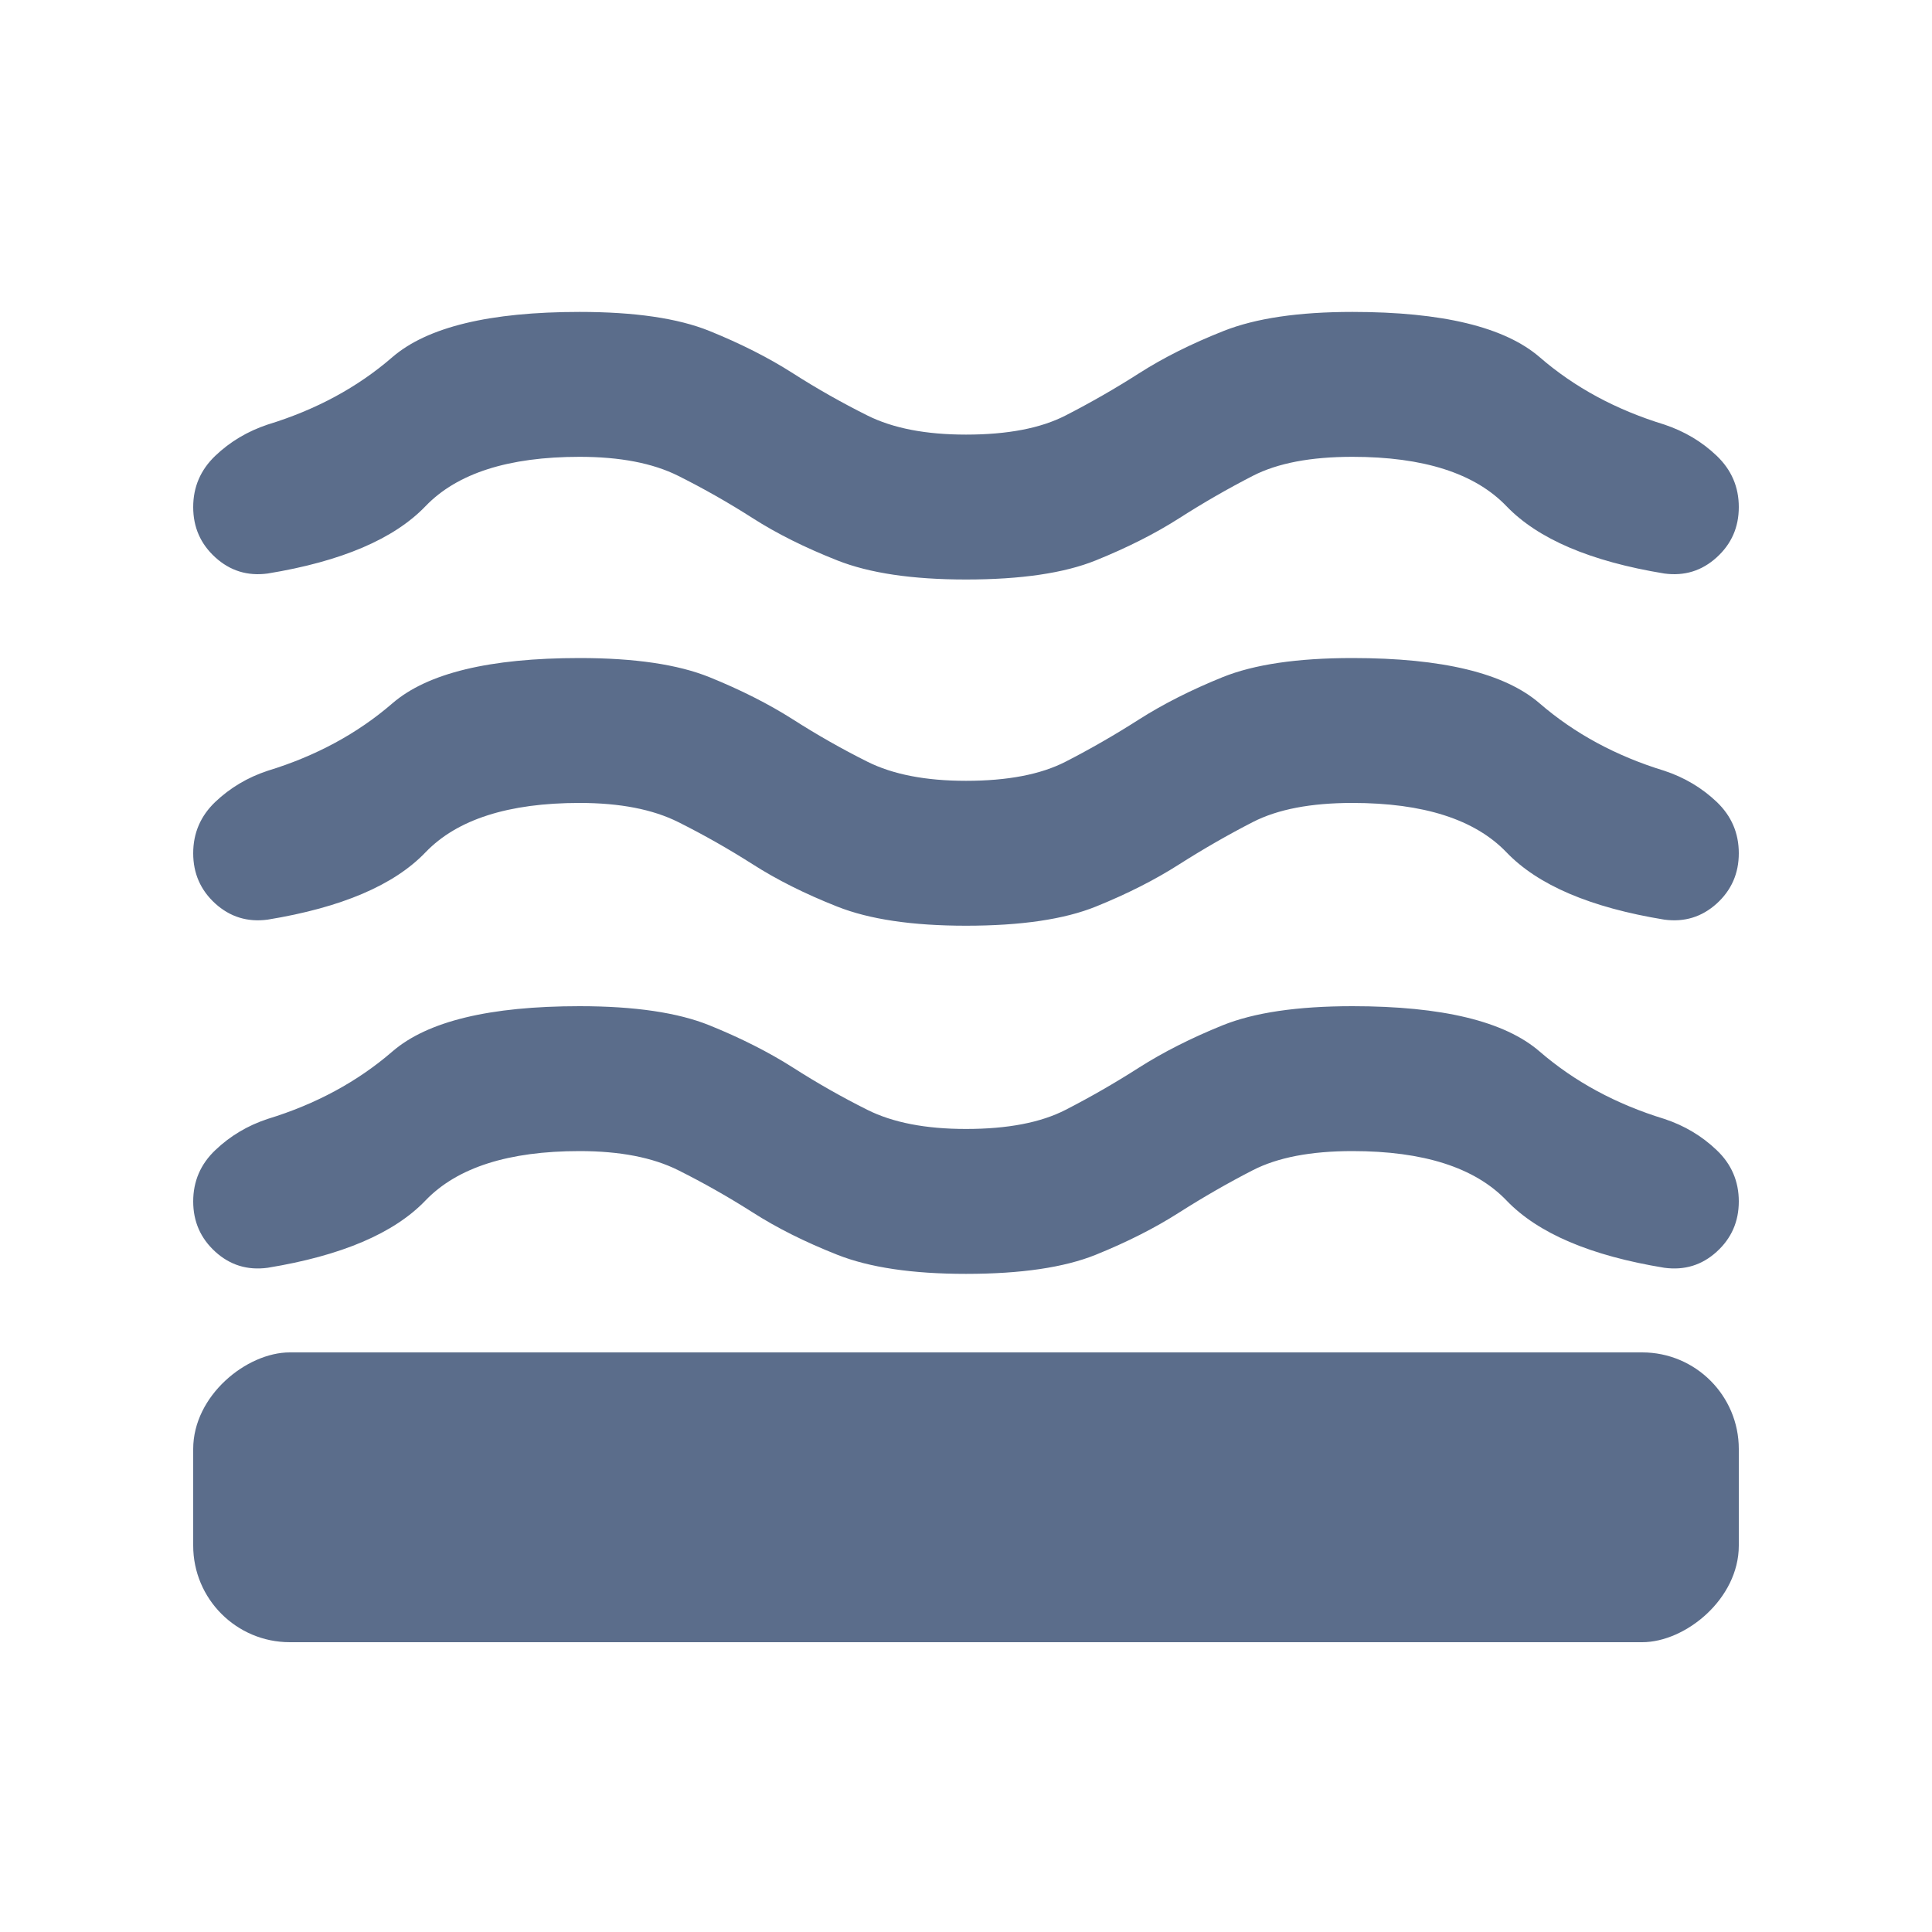
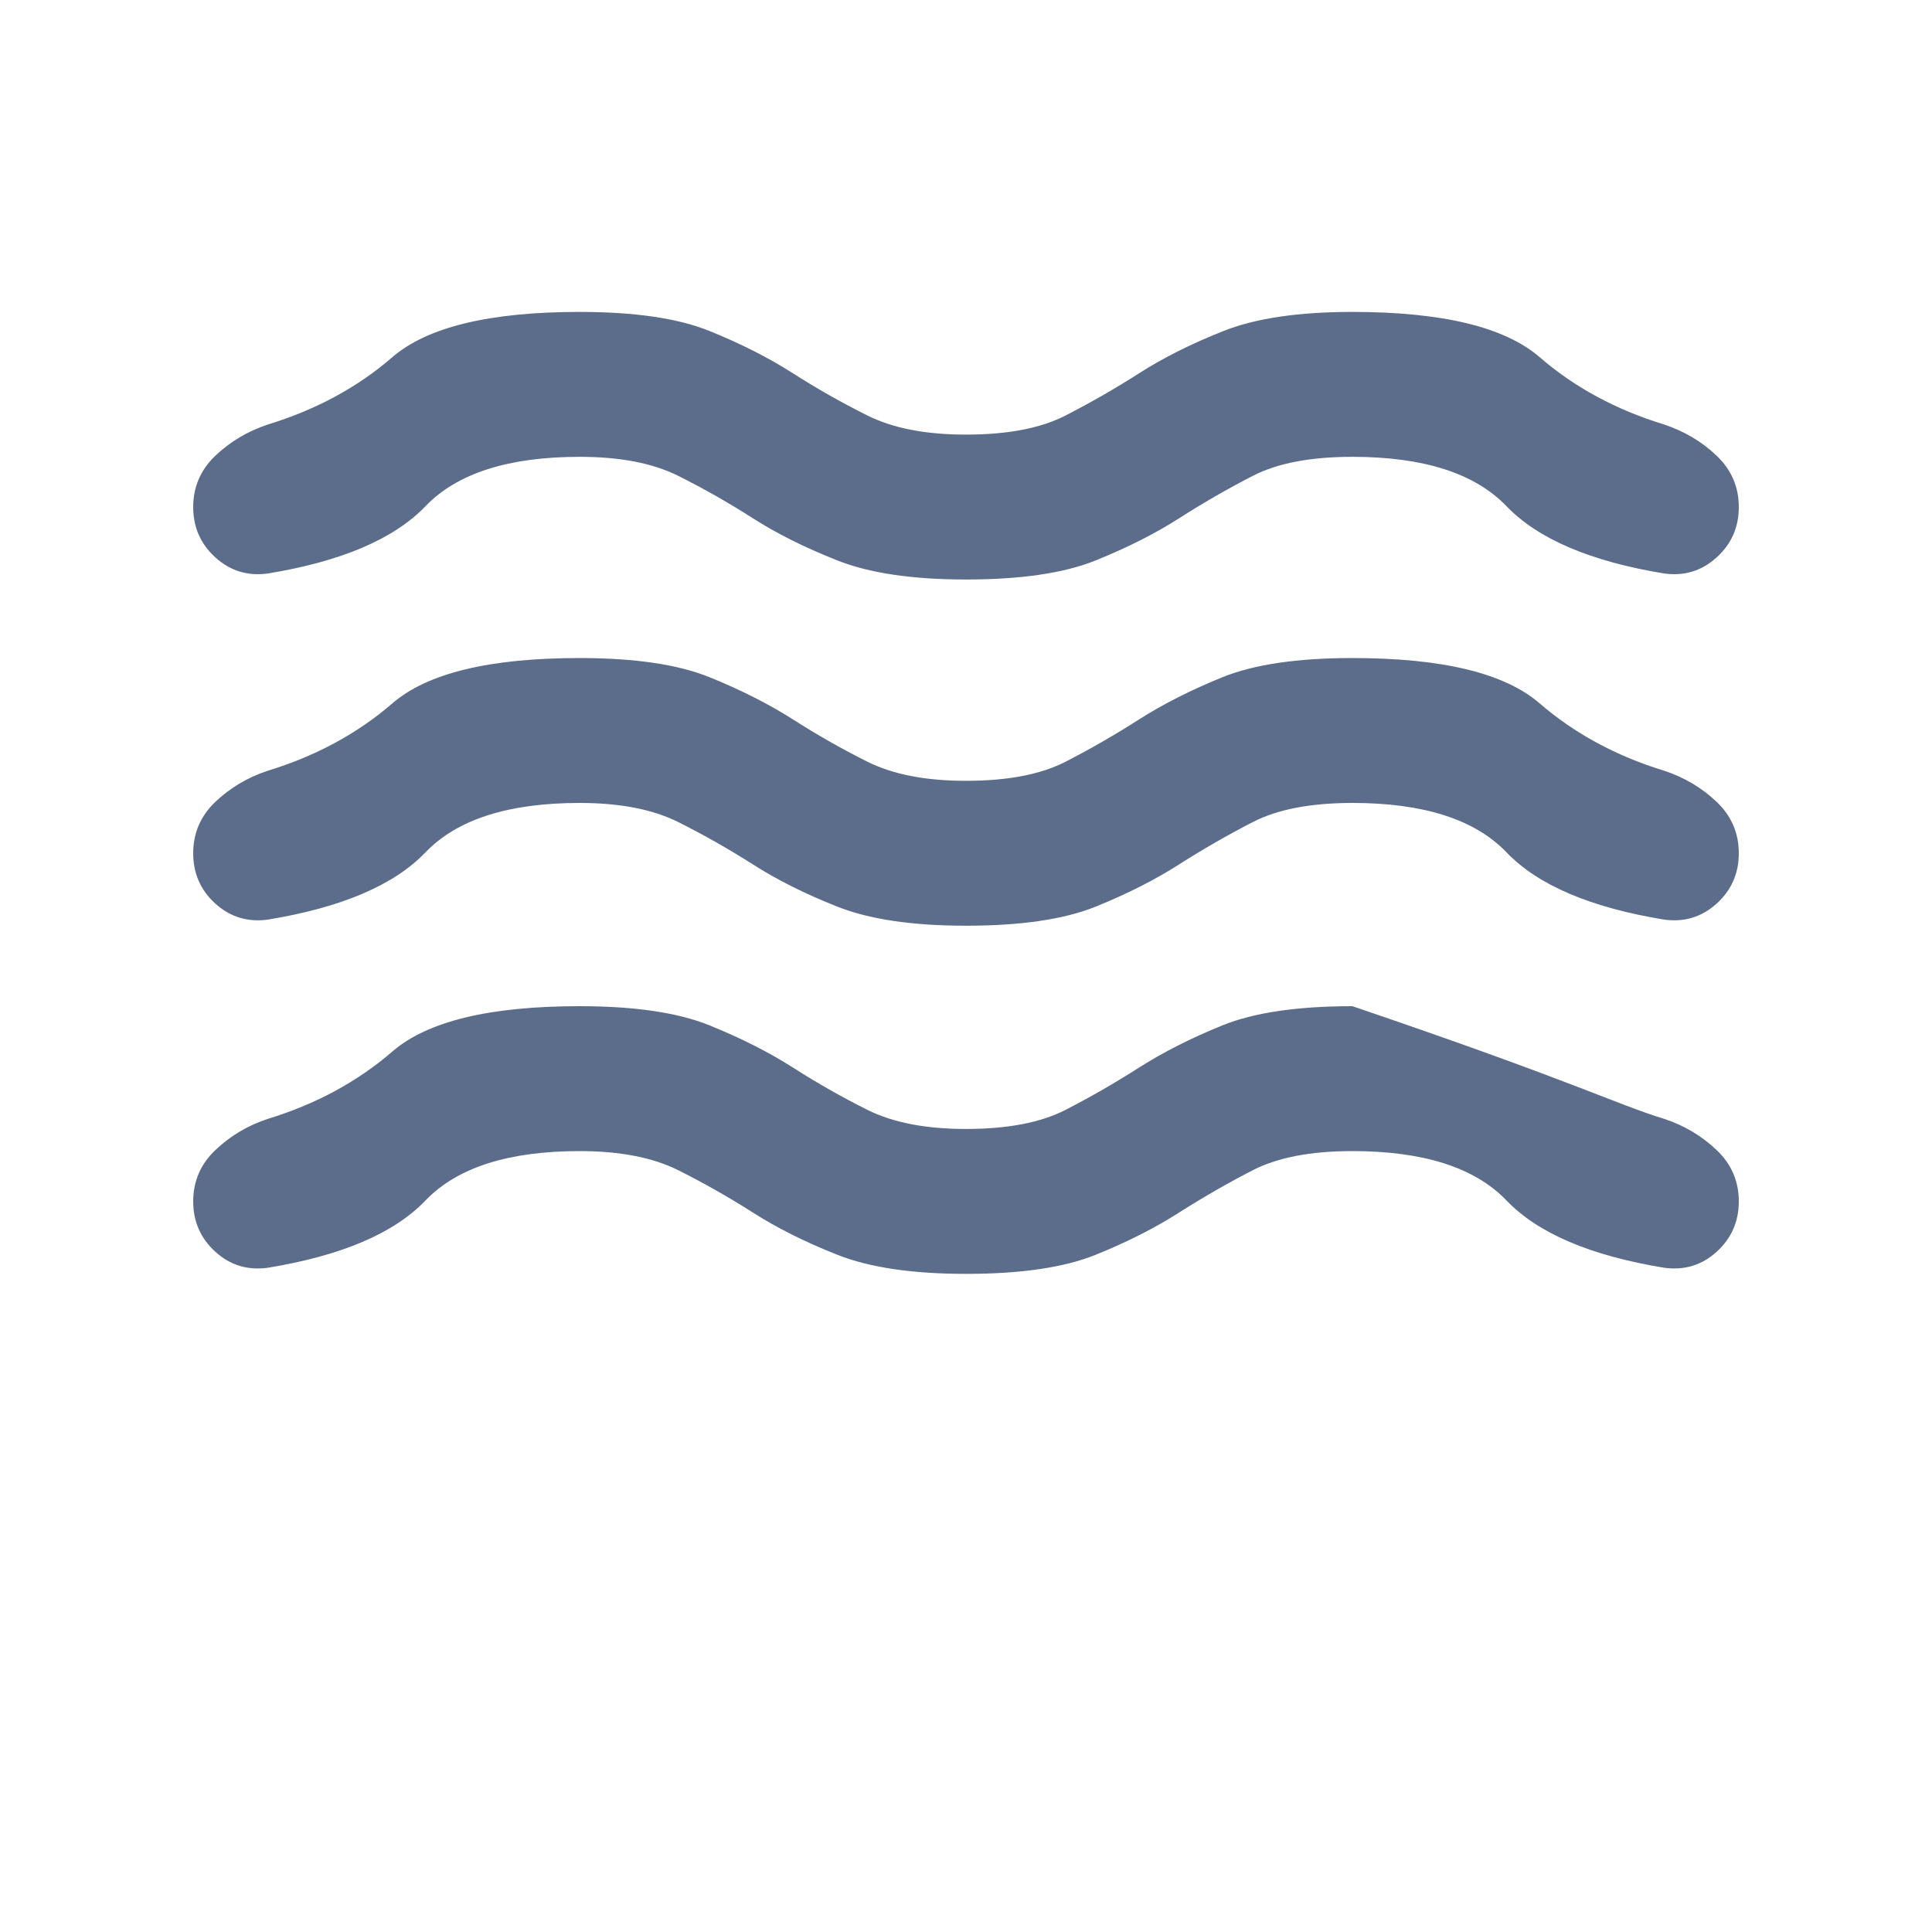
<svg xmlns="http://www.w3.org/2000/svg" width="20" height="20" viewBox="0 0 20 20" fill="none">
  <mask id="mask0_69_3415" style="mask-type:alpha" maskUnits="userSpaceOnUse" x="0" y="0" width="20" height="20">
    <rect width="20" height="20" fill="#D9D9D9" />
  </mask>
  <g mask="url(#mask0_69_3415)">
-     <path d="M6 11.916C5.264 11.916 4.733 12.086 4.406 12.426C4.08 12.767 3.535 12.999 2.771 13.124C2.562 13.152 2.382 13.097 2.229 12.958C2.076 12.819 2 12.645 2 12.437C2 12.229 2.076 12.051 2.229 11.906C2.382 11.76 2.562 11.652 2.771 11.583C3.271 11.43 3.701 11.197 4.062 10.885C4.424 10.572 5.069 10.416 6 10.416C6.569 10.416 7.017 10.482 7.344 10.614C7.67 10.746 7.958 10.892 8.208 11.051C8.458 11.211 8.715 11.357 8.979 11.489C9.243 11.621 9.583 11.687 10 11.687C10.431 11.687 10.774 11.621 11.031 11.489C11.288 11.357 11.542 11.211 11.792 11.051C12.042 10.892 12.33 10.746 12.656 10.614C12.983 10.482 13.431 10.416 14 10.416C14.931 10.416 15.576 10.572 15.938 10.885C16.299 11.197 16.729 11.43 17.229 11.583C17.438 11.652 17.618 11.76 17.771 11.906C17.924 12.051 18 12.229 18 12.437C18 12.645 17.924 12.819 17.771 12.958C17.618 13.097 17.438 13.152 17.229 13.124C16.465 12.999 15.92 12.767 15.594 12.426C15.267 12.086 14.736 11.916 14 11.916C13.569 11.916 13.226 11.982 12.969 12.114C12.712 12.246 12.458 12.392 12.208 12.551C11.958 12.711 11.67 12.857 11.344 12.989C11.017 13.121 10.569 13.187 10 13.187C9.444 13.187 9 13.121 8.667 12.989C8.333 12.857 8.042 12.711 7.792 12.551C7.542 12.392 7.285 12.246 7.021 12.114C6.757 11.982 6.417 11.916 6 11.916ZM6 8.312C5.264 8.312 4.733 8.482 4.406 8.822C4.08 9.163 3.535 9.395 2.771 9.52C2.562 9.548 2.382 9.492 2.229 9.354C2.076 9.215 2 9.041 2 8.833C2 8.624 2.076 8.447 2.229 8.301C2.382 8.156 2.562 8.048 2.771 7.979C3.271 7.826 3.701 7.593 4.062 7.281C4.424 6.968 5.069 6.812 6 6.812C6.569 6.812 7.017 6.878 7.344 7.01C7.67 7.142 7.958 7.288 8.208 7.447C8.458 7.607 8.715 7.753 8.979 7.885C9.243 8.017 9.583 8.083 10 8.083C10.431 8.083 10.774 8.017 11.031 7.885C11.288 7.753 11.542 7.607 11.792 7.447C12.042 7.288 12.33 7.142 12.656 7.01C12.983 6.878 13.431 6.812 14 6.812C14.931 6.812 15.576 6.968 15.938 7.281C16.299 7.593 16.729 7.826 17.229 7.979C17.438 8.048 17.618 8.156 17.771 8.301C17.924 8.447 18 8.624 18 8.833C18 9.041 17.924 9.215 17.771 9.354C17.618 9.492 17.438 9.548 17.229 9.52C16.465 9.395 15.92 9.163 15.594 8.822C15.267 8.482 14.736 8.312 14 8.312C13.569 8.312 13.226 8.378 12.969 8.51C12.712 8.642 12.458 8.788 12.208 8.947C11.958 9.107 11.67 9.253 11.344 9.385C11.017 9.517 10.569 9.583 10 9.583C9.444 9.583 9 9.517 8.667 9.385C8.333 9.253 8.042 9.107 7.792 8.947C7.542 8.788 7.285 8.642 7.021 8.51C6.757 8.378 6.417 8.312 6 8.312ZM6 4.729C5.264 4.729 4.733 4.899 4.406 5.239C4.08 5.579 3.535 5.812 2.771 5.937C2.562 5.965 2.382 5.909 2.229 5.77C2.076 5.631 2 5.458 2 5.249C2 5.041 2.076 4.864 2.229 4.718C2.382 4.572 2.562 4.465 2.771 4.395C3.271 4.242 3.701 4.01 4.062 3.697C4.424 3.385 5.069 3.229 6 3.229C6.569 3.229 7.017 3.294 7.344 3.426C7.67 3.558 7.958 3.704 8.208 3.864C8.458 4.024 8.715 4.169 8.979 4.301C9.243 4.433 9.583 4.499 10 4.499C10.431 4.499 10.774 4.433 11.031 4.301C11.288 4.169 11.542 4.024 11.792 3.864C12.042 3.704 12.333 3.558 12.667 3.426C13 3.294 13.444 3.229 14 3.229C14.931 3.229 15.576 3.385 15.938 3.697C16.299 4.01 16.729 4.242 17.229 4.395C17.438 4.465 17.618 4.572 17.771 4.718C17.924 4.864 18 5.041 18 5.249C18 5.458 17.924 5.631 17.771 5.77C17.618 5.909 17.438 5.965 17.229 5.937C16.465 5.812 15.92 5.579 15.594 5.239C15.267 4.899 14.736 4.729 14 4.729C13.569 4.729 13.226 4.794 12.969 4.926C12.712 5.058 12.458 5.204 12.208 5.364C11.958 5.524 11.67 5.669 11.344 5.801C11.017 5.933 10.569 5.999 10 5.999C9.444 5.999 9 5.933 8.667 5.801C8.333 5.669 8.042 5.524 7.792 5.364C7.542 5.204 7.285 5.058 7.021 4.926C6.757 4.794 6.417 4.729 6 4.729Z" fill="#5B6D8B" />
-     <rect x="2" y="17" width="3" height="16" rx="1" transform="rotate(-90 2 17)" fill="#5B6D8B" />
+     <path d="M6 11.916C5.264 11.916 4.733 12.086 4.406 12.426C4.08 12.767 3.535 12.999 2.771 13.124C2.562 13.152 2.382 13.097 2.229 12.958C2.076 12.819 2 12.645 2 12.437C2 12.229 2.076 12.051 2.229 11.906C2.382 11.76 2.562 11.652 2.771 11.583C3.271 11.43 3.701 11.197 4.062 10.885C4.424 10.572 5.069 10.416 6 10.416C6.569 10.416 7.017 10.482 7.344 10.614C7.67 10.746 7.958 10.892 8.208 11.051C8.458 11.211 8.715 11.357 8.979 11.489C9.243 11.621 9.583 11.687 10 11.687C10.431 11.687 10.774 11.621 11.031 11.489C11.288 11.357 11.542 11.211 11.792 11.051C12.042 10.892 12.33 10.746 12.656 10.614C12.983 10.482 13.431 10.416 14 10.416C16.299 11.197 16.729 11.43 17.229 11.583C17.438 11.652 17.618 11.76 17.771 11.906C17.924 12.051 18 12.229 18 12.437C18 12.645 17.924 12.819 17.771 12.958C17.618 13.097 17.438 13.152 17.229 13.124C16.465 12.999 15.92 12.767 15.594 12.426C15.267 12.086 14.736 11.916 14 11.916C13.569 11.916 13.226 11.982 12.969 12.114C12.712 12.246 12.458 12.392 12.208 12.551C11.958 12.711 11.67 12.857 11.344 12.989C11.017 13.121 10.569 13.187 10 13.187C9.444 13.187 9 13.121 8.667 12.989C8.333 12.857 8.042 12.711 7.792 12.551C7.542 12.392 7.285 12.246 7.021 12.114C6.757 11.982 6.417 11.916 6 11.916ZM6 8.312C5.264 8.312 4.733 8.482 4.406 8.822C4.08 9.163 3.535 9.395 2.771 9.52C2.562 9.548 2.382 9.492 2.229 9.354C2.076 9.215 2 9.041 2 8.833C2 8.624 2.076 8.447 2.229 8.301C2.382 8.156 2.562 8.048 2.771 7.979C3.271 7.826 3.701 7.593 4.062 7.281C4.424 6.968 5.069 6.812 6 6.812C6.569 6.812 7.017 6.878 7.344 7.01C7.67 7.142 7.958 7.288 8.208 7.447C8.458 7.607 8.715 7.753 8.979 7.885C9.243 8.017 9.583 8.083 10 8.083C10.431 8.083 10.774 8.017 11.031 7.885C11.288 7.753 11.542 7.607 11.792 7.447C12.042 7.288 12.33 7.142 12.656 7.01C12.983 6.878 13.431 6.812 14 6.812C14.931 6.812 15.576 6.968 15.938 7.281C16.299 7.593 16.729 7.826 17.229 7.979C17.438 8.048 17.618 8.156 17.771 8.301C17.924 8.447 18 8.624 18 8.833C18 9.041 17.924 9.215 17.771 9.354C17.618 9.492 17.438 9.548 17.229 9.52C16.465 9.395 15.92 9.163 15.594 8.822C15.267 8.482 14.736 8.312 14 8.312C13.569 8.312 13.226 8.378 12.969 8.51C12.712 8.642 12.458 8.788 12.208 8.947C11.958 9.107 11.67 9.253 11.344 9.385C11.017 9.517 10.569 9.583 10 9.583C9.444 9.583 9 9.517 8.667 9.385C8.333 9.253 8.042 9.107 7.792 8.947C7.542 8.788 7.285 8.642 7.021 8.51C6.757 8.378 6.417 8.312 6 8.312ZM6 4.729C5.264 4.729 4.733 4.899 4.406 5.239C4.08 5.579 3.535 5.812 2.771 5.937C2.562 5.965 2.382 5.909 2.229 5.77C2.076 5.631 2 5.458 2 5.249C2 5.041 2.076 4.864 2.229 4.718C2.382 4.572 2.562 4.465 2.771 4.395C3.271 4.242 3.701 4.01 4.062 3.697C4.424 3.385 5.069 3.229 6 3.229C6.569 3.229 7.017 3.294 7.344 3.426C7.67 3.558 7.958 3.704 8.208 3.864C8.458 4.024 8.715 4.169 8.979 4.301C9.243 4.433 9.583 4.499 10 4.499C10.431 4.499 10.774 4.433 11.031 4.301C11.288 4.169 11.542 4.024 11.792 3.864C12.042 3.704 12.333 3.558 12.667 3.426C13 3.294 13.444 3.229 14 3.229C14.931 3.229 15.576 3.385 15.938 3.697C16.299 4.01 16.729 4.242 17.229 4.395C17.438 4.465 17.618 4.572 17.771 4.718C17.924 4.864 18 5.041 18 5.249C18 5.458 17.924 5.631 17.771 5.77C17.618 5.909 17.438 5.965 17.229 5.937C16.465 5.812 15.92 5.579 15.594 5.239C15.267 4.899 14.736 4.729 14 4.729C13.569 4.729 13.226 4.794 12.969 4.926C12.712 5.058 12.458 5.204 12.208 5.364C11.958 5.524 11.67 5.669 11.344 5.801C11.017 5.933 10.569 5.999 10 5.999C9.444 5.999 9 5.933 8.667 5.801C8.333 5.669 8.042 5.524 7.792 5.364C7.542 5.204 7.285 5.058 7.021 4.926C6.757 4.794 6.417 4.729 6 4.729Z" fill="#5B6D8B" />
  </g>
</svg>